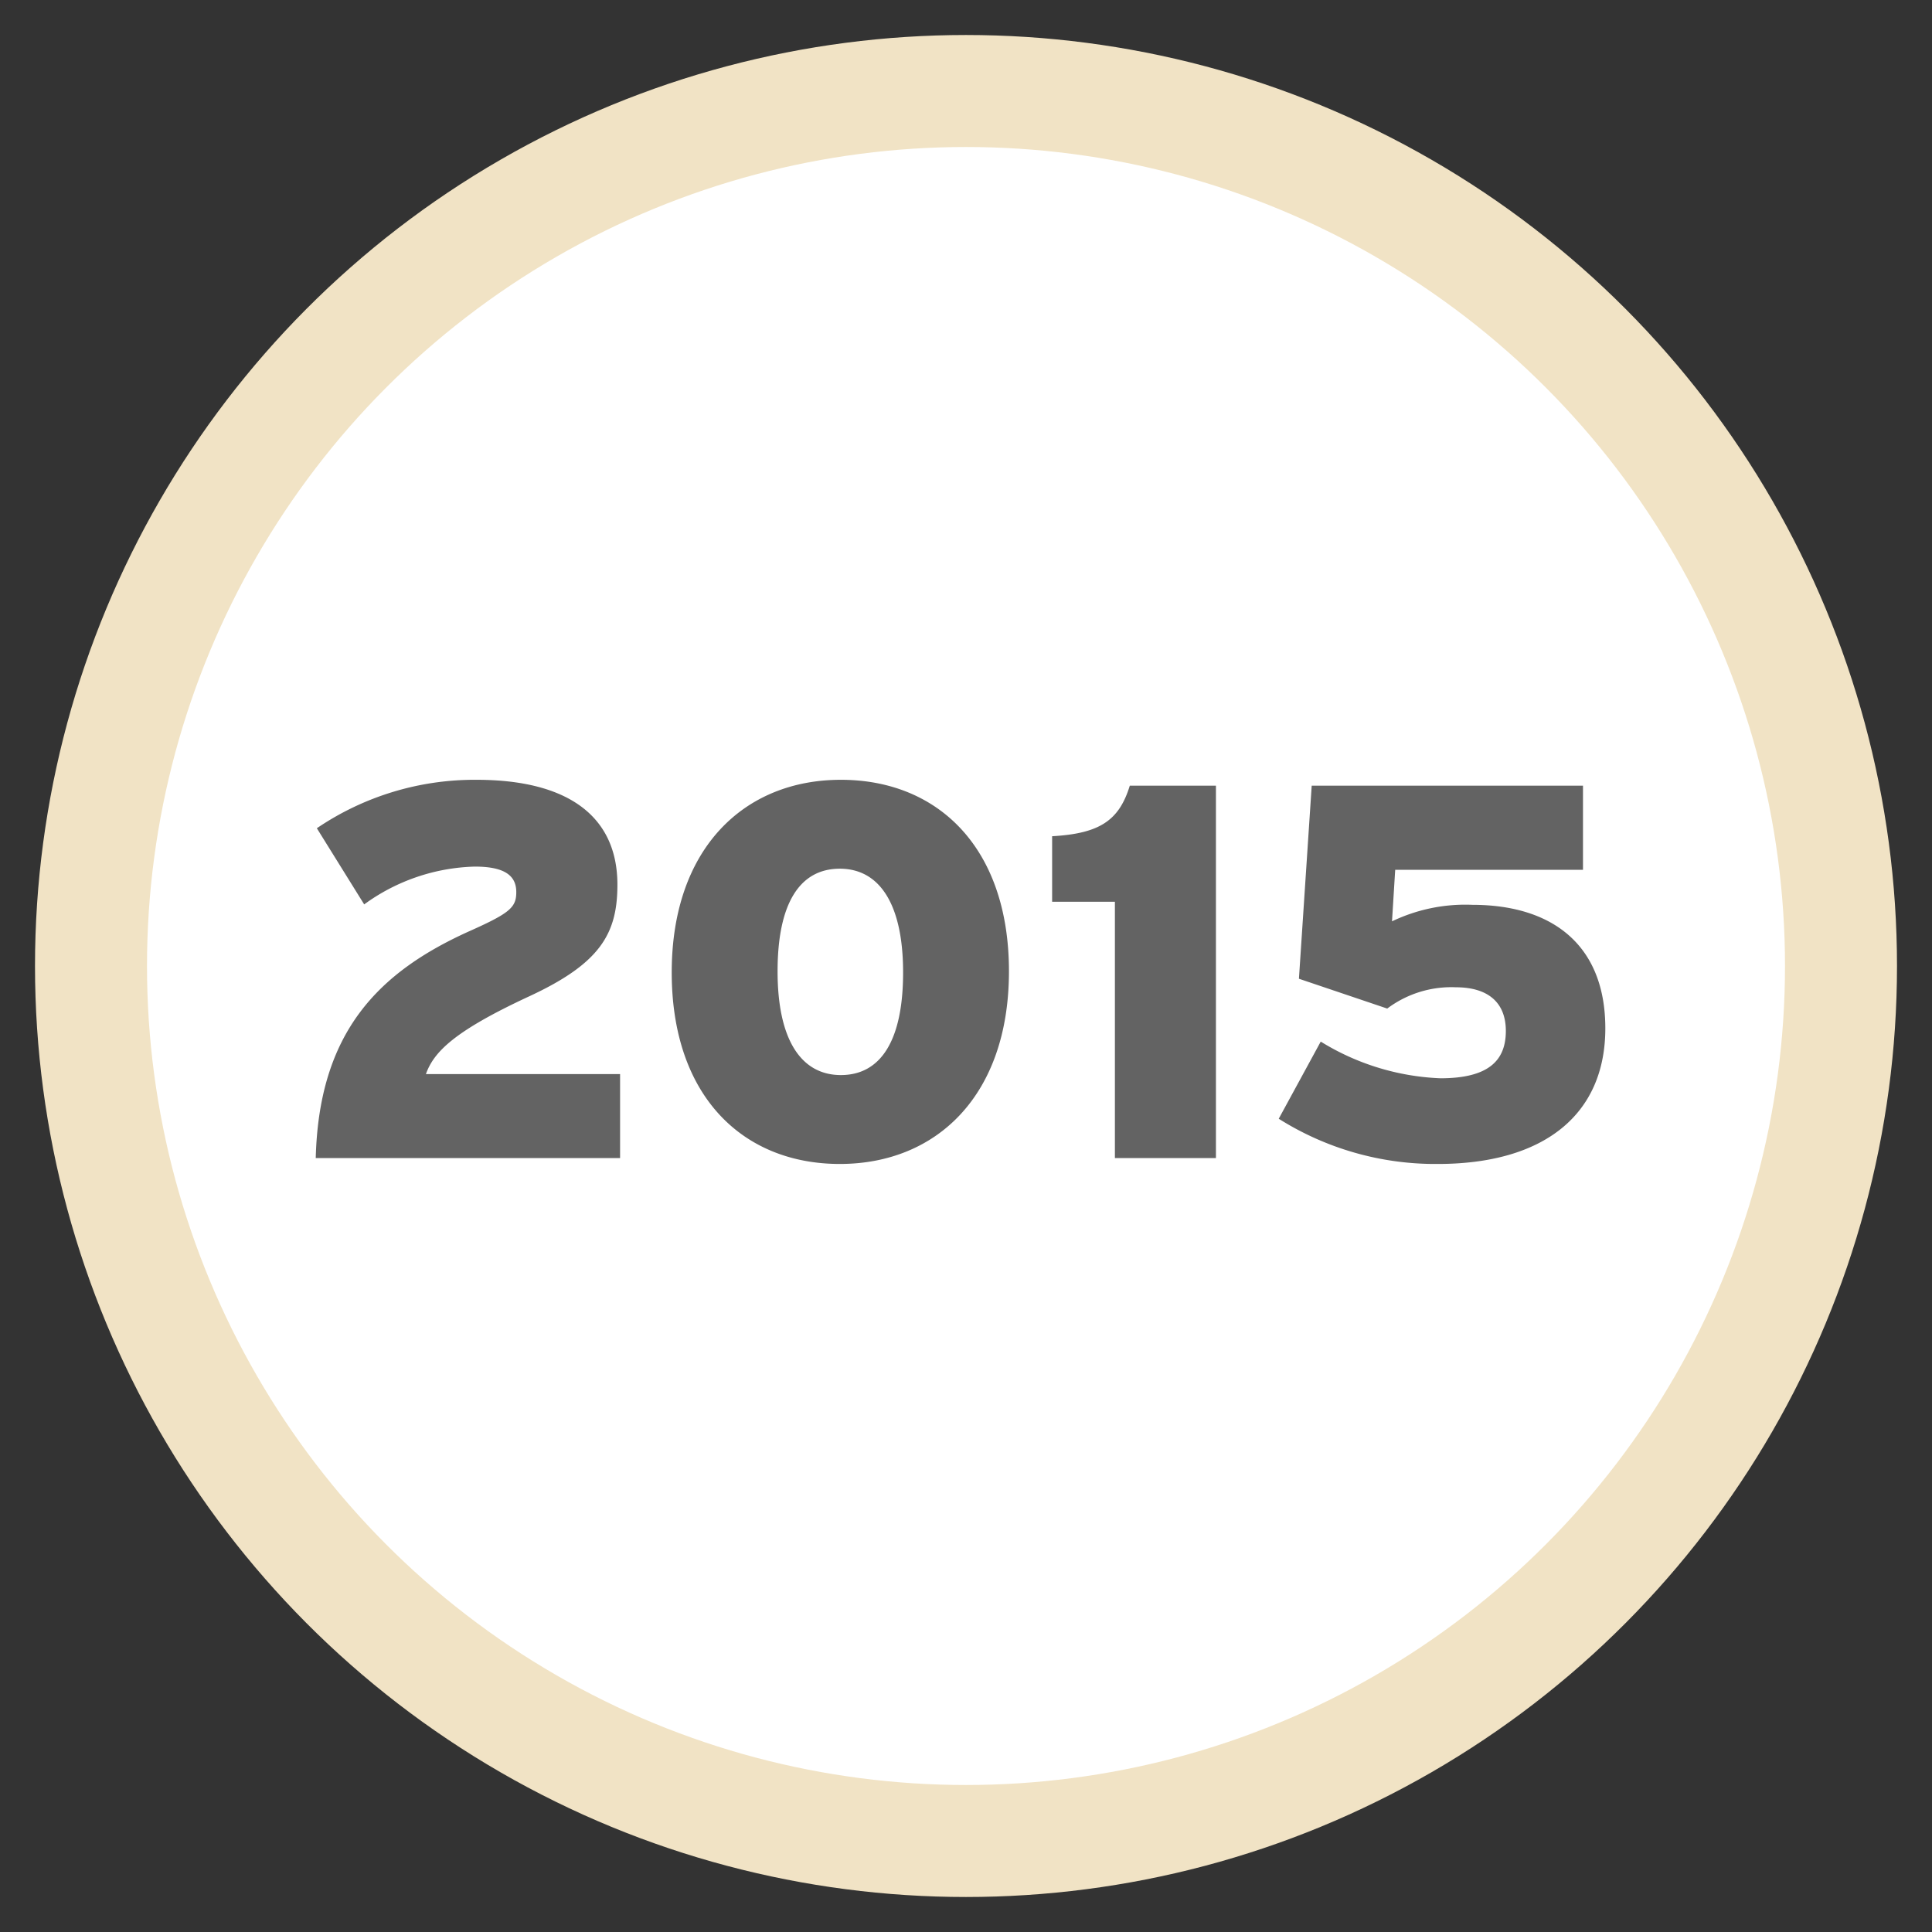
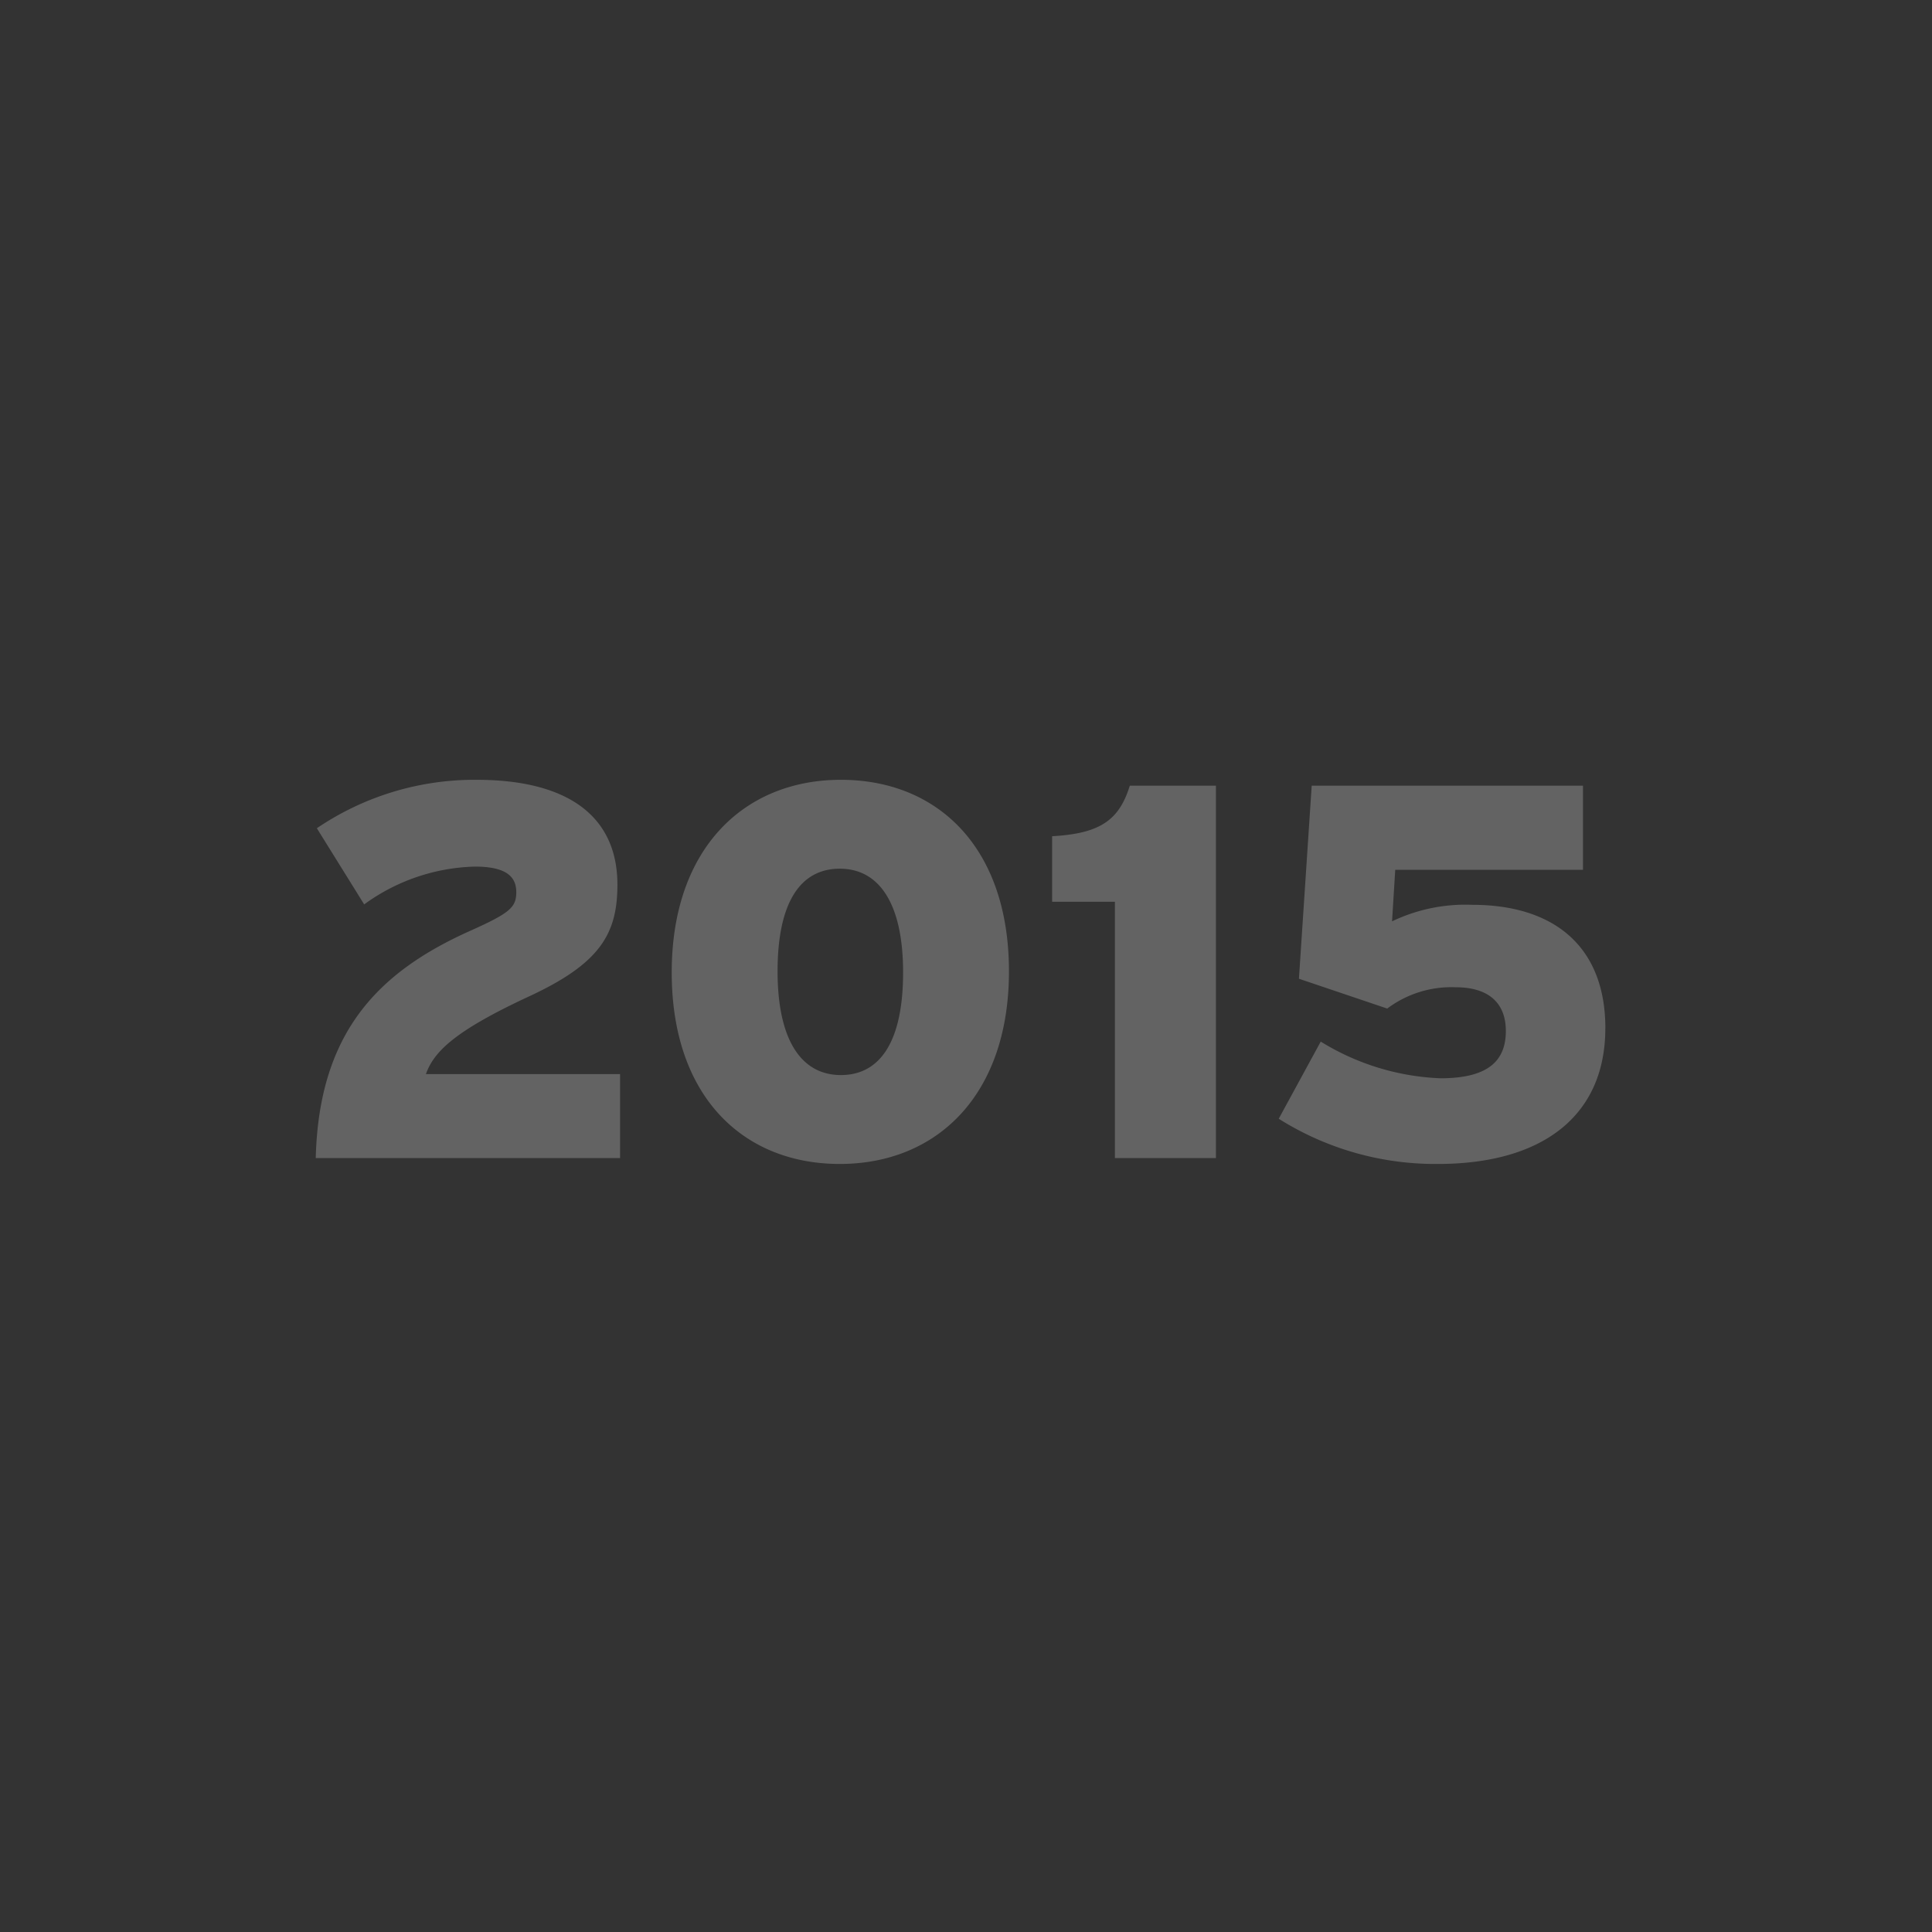
<svg xmlns="http://www.w3.org/2000/svg" width="138" height="138" viewBox="0 0 138 138">
  <rect x="0" y="0" width="138" height="138" fill="#333333" stroke="none" />
  <defs>
    <style>
      .cls-1 {
        fill: #fff;
        stroke: #f1e3c5;
        stroke-linejoin: round;
        stroke-width: 8px;
      }

      .cls-2 {
        fill: #636363;
        fill-rule: evenodd;
      }
    </style>
  </defs>
-   <circle class="cls-1" cx="69" cy="69" r="62.5" />
-   <path id="_2015" data-name="2015" class="cls-2" d="M695.291,2905.72v-6H681.423c0.569-1.6,2.051-3.08,7.37-5.55,5.092-2.36,6.308-4.48,6.308-7.98,0-4.83-3.458-7.49-10.069-7.49a20.066,20.066,0,0,0-11.4,3.46l3.381,5.44a14.008,14.008,0,0,1,7.9-2.7c2.128,0,2.964.64,2.964,1.82,0,1.07-.418,1.48-3.23,2.74-6.649,2.96-10.866,7.29-11.094,16.26h21.733Zm27.777-13.34c0-8.85-5.091-13.68-12.006-13.68s-12.082,4.91-12.082,13.76,5.091,13.68,12.006,13.68S723.068,2901.24,723.068,2892.38Zm-7.561.08c0,4.86-1.595,7.33-4.445,7.33s-4.521-2.54-4.521-7.41,1.595-7.33,4.445-7.33S715.507,2887.6,715.507,2892.46Zm22.345,13.26v-26.6H731.7c-0.76,2.47-2.128,3.42-5.548,3.61v4.68h4.484v18.31h7.219Zm27.814-9.27c0-5.93-3.762-8.82-9.5-8.82a12.112,12.112,0,0,0-5.737,1.18l0.228-3.68H764.07v-6.01H744.693l-0.912,13.79,6.307,2.13a7.622,7.622,0,0,1,4.9-1.52c2.28,0,3.572,1.07,3.572,3.12,0,2.13-1.254,3.38-4.674,3.38a17.561,17.561,0,0,1-8.548-2.62l-3,5.51a20.965,20.965,0,0,0,11.36,3.23C761.258,2906.14,765.666,2902.64,765.666,2896.45Z" transform="translate(-651 -2823)" />
+   <path id="_2015" data-name="2015" class="cls-2" d="M695.291,2905.72v-6H681.423c0.569-1.6,2.051-3.08,7.37-5.55,5.092-2.36,6.308-4.48,6.308-7.98,0-4.83-3.458-7.49-10.069-7.49a20.066,20.066,0,0,0-11.4,3.46l3.381,5.44a14.008,14.008,0,0,1,7.9-2.7c2.128,0,2.964.64,2.964,1.82,0,1.07-.418,1.48-3.23,2.74-6.649,2.96-10.866,7.29-11.094,16.26h21.733Zm27.777-13.34c0-8.85-5.091-13.68-12.006-13.68s-12.082,4.91-12.082,13.76,5.091,13.68,12.006,13.68S723.068,2901.24,723.068,2892.38Zm-7.561.08c0,4.86-1.595,7.33-4.445,7.33s-4.521-2.54-4.521-7.41,1.595-7.33,4.445-7.33S715.507,2887.6,715.507,2892.46Zm22.345,13.26v-26.6H731.7c-0.76,2.47-2.128,3.42-5.548,3.61v4.68h4.484v18.31h7.219m27.814-9.27c0-5.93-3.762-8.82-9.5-8.82a12.112,12.112,0,0,0-5.737,1.18l0.228-3.68H764.07v-6.01H744.693l-0.912,13.79,6.307,2.13a7.622,7.622,0,0,1,4.9-1.52c2.28,0,3.572,1.07,3.572,3.12,0,2.13-1.254,3.38-4.674,3.38a17.561,17.561,0,0,1-8.548-2.62l-3,5.51a20.965,20.965,0,0,0,11.36,3.23C761.258,2906.14,765.666,2902.64,765.666,2896.45Z" transform="translate(-651 -2823)" />
</svg>